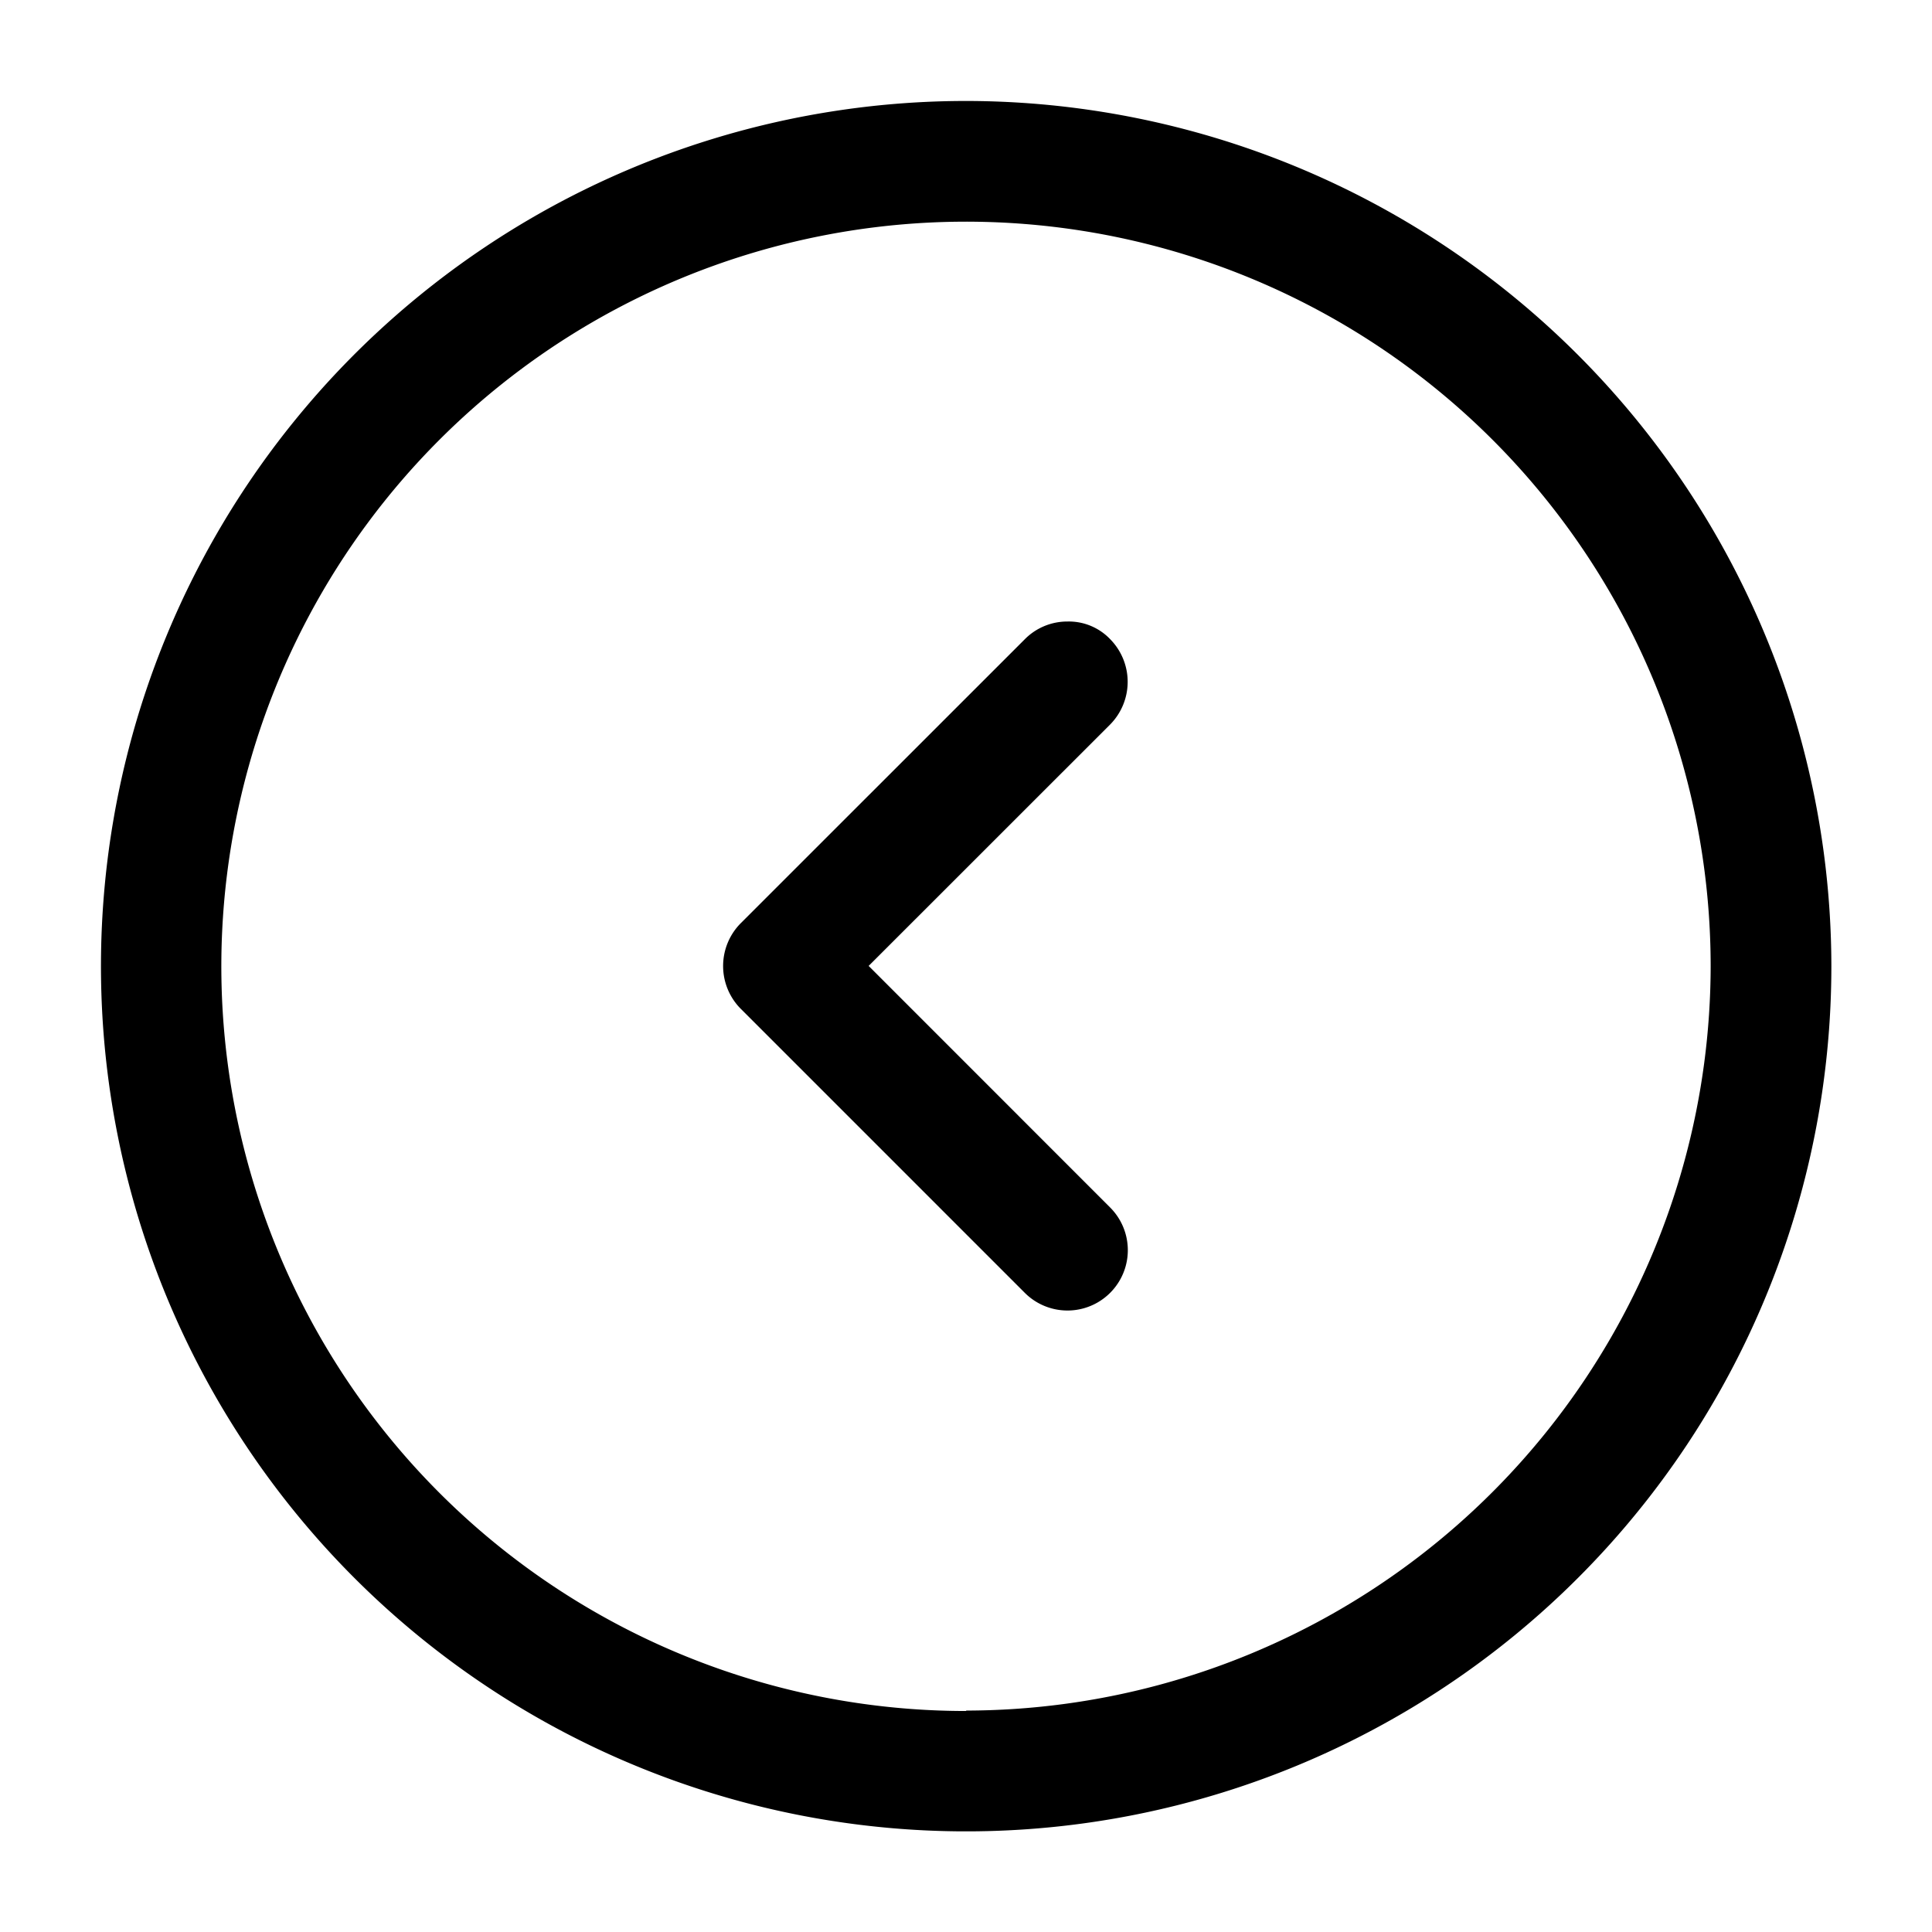
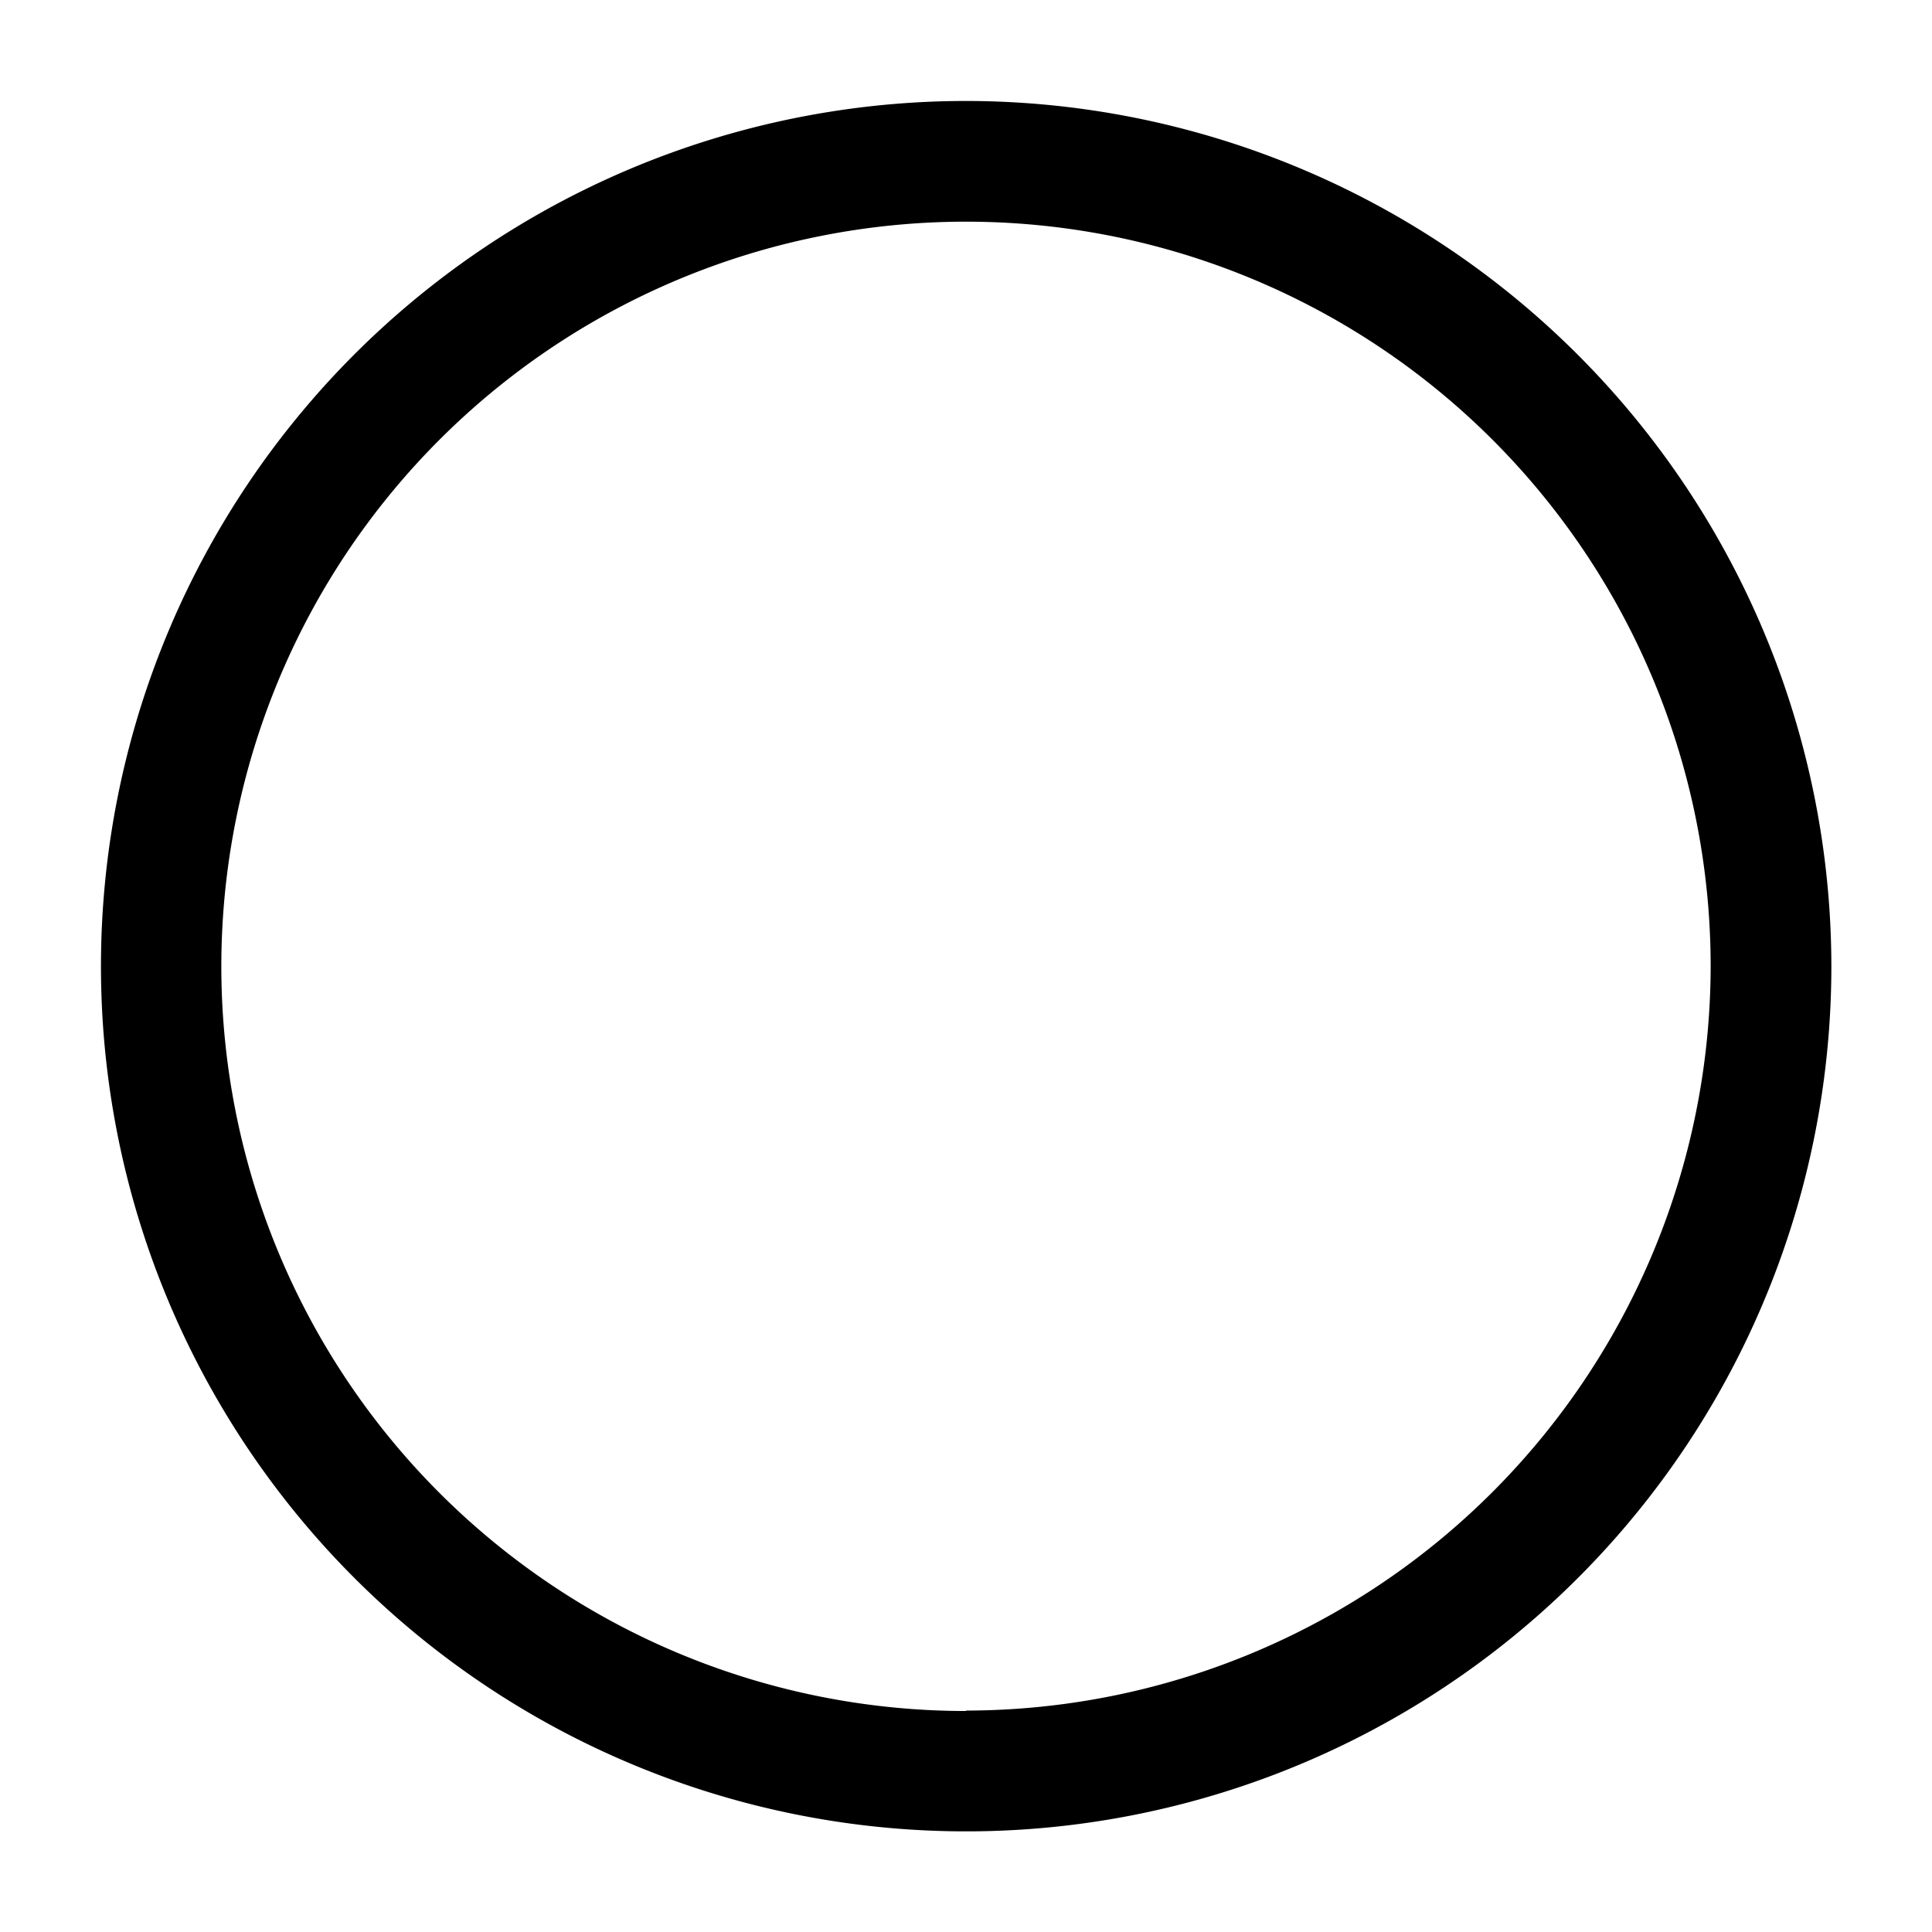
<svg xmlns="http://www.w3.org/2000/svg" width="23" height="23" viewBox="0 0 23 23">
  <g id="vuesax_outline_arrow-circle-left" data-name="vuesax/outline/arrow-circle-left" transform="translate(23 23) rotate(180)">
    <g id="arrow-circle-left">
-       <path id="Vector" d="M10.3,20.6A10.3,10.3,0,1,0,0,10.3,10.311,10.311,0,0,0,10.3,20.6Zm0-19.167A8.865,8.865,0,1,1,1.437,10.3,8.875,8.875,0,0,1,10.3,1.438Z" transform="translate(1.198 1.198)" />
-       <path id="Vector-2" data-name="Vector" d="M.716,8.2a.711.711,0,0,0,.508-.211L4.607,4.607a.723.723,0,0,0,0-1.016L1.224.208A.718.718,0,0,0,.208,1.224L3.083,4.1.208,6.974a.723.723,0,0,0,0,1.016A.68.68,0,0,0,.716,8.2Z" transform="translate(9.576 7.401)" />
-       <path id="Vector-3" data-name="Vector" d="M23,0H0V23H23Z" fill="none" opacity="0" />
+       <path id="Vector" d="M10.3,20.6A10.3,10.3,0,1,0,0,10.3,10.311,10.311,0,0,0,10.3,20.6Zm0-19.167A8.865,8.865,0,1,1,1.437,10.3,8.875,8.875,0,0,1,10.3,1.438" transform="translate(1.198 1.198)" />
    </g>
  </g>
</svg>